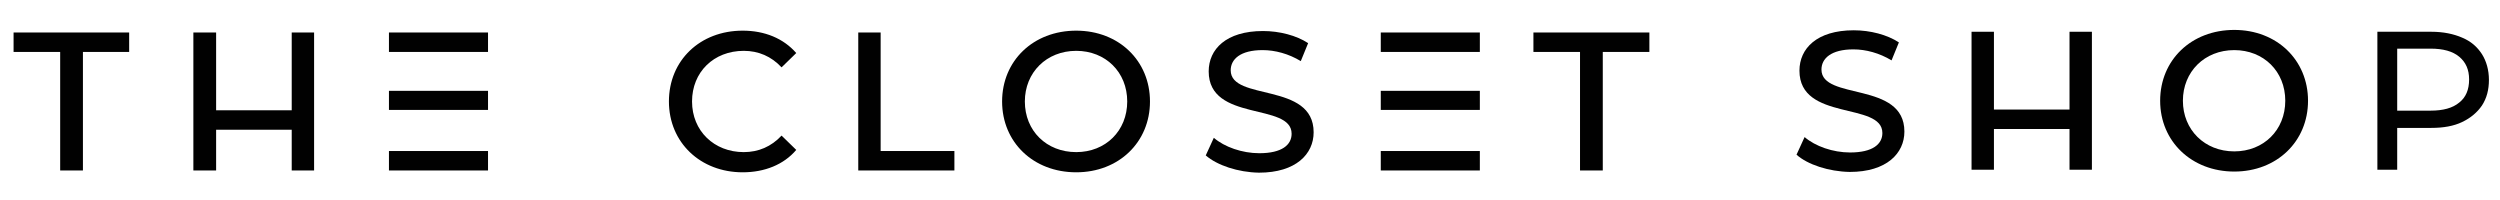
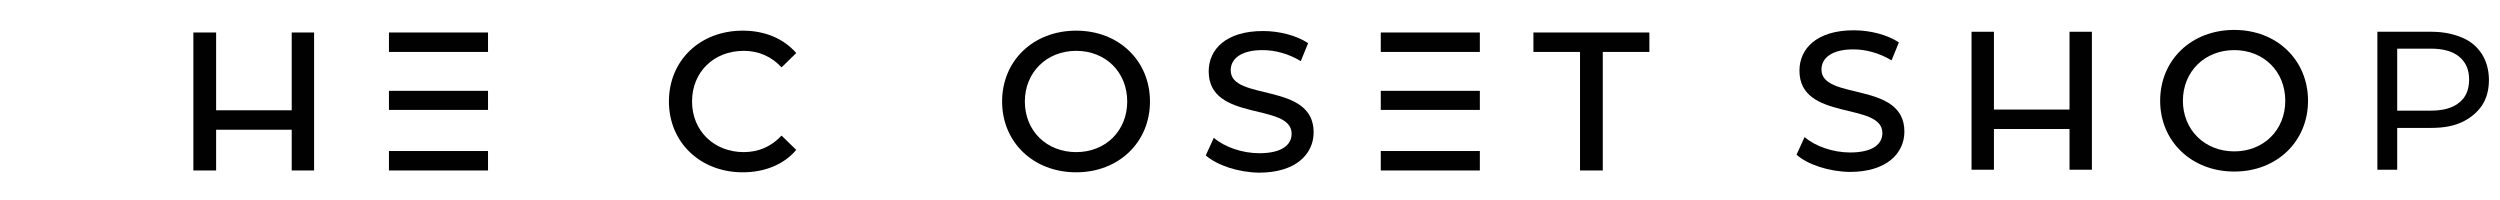
<svg xmlns="http://www.w3.org/2000/svg" version="1.1" id="Layer_1" x="0px" y="0px" width="1000px" height="80px" viewBox="0 0 1000 80" xml:space="preserve">
  <g id="Layer_1_1_">
    <g>
      <g>
        <path fill="#010101" d="M267.569,40.591c0-16.439,12.477-28.328,29.503-28.328c8.806,0,16.29,3.082,21.428,8.954l-5.872,5.724 c-4.11-4.404-9.246-6.605-15.117-6.605c-12.036,0-20.695,8.512-20.695,20.255c0,11.741,8.806,20.255,20.695,20.255 c5.872,0,11.007-2.205,15.117-6.607l5.872,5.725c-4.991,5.873-12.622,8.957-21.428,8.957 C280.193,68.921,267.569,57.029,267.569,40.591z" />
-         <polygon fill="#010101" points="343.304,68.188 343.304,12.997 352.258,12.997 352.258,60.407 381.759,60.407 381.759,68.188 " />
        <path fill="#010101" d="M400.841,40.591c0-16.292,12.475-28.328,29.648-28.328c17.026,0,29.501,12.035,29.501,28.328 s-12.475,28.33-29.501,28.33C413.315,68.921,400.841,56.884,400.841,40.591z M450.891,40.591 c0-11.743-8.661-20.255-20.402-20.255c-11.888,0-20.549,8.659-20.549,20.255c0,11.741,8.661,20.255,20.549,20.255 C442.23,60.847,450.891,52.332,450.891,40.591z" />
        <path fill="#010101" d="M482.301,62.165l3.229-7.043c4.255,3.669,11.302,6.164,18.2,6.164c9.099,0,12.916-3.378,12.916-7.78 c0-12.622-33.171-4.548-33.171-24.95c0-8.807,6.899-16.146,21.722-16.146c6.607,0,13.355,1.762,18.057,4.844l-2.939,7.192 c-4.841-2.937-10.275-4.404-15.267-4.404c-8.951,0-12.767,3.67-12.767,8.073c0,12.477,33.174,4.551,33.174,24.806 c0,8.659-7.047,16.146-21.874,16.146C495.217,68.921,486.85,66.132,482.301,62.165z" />
        <path fill="#010101" d="M552.311,12.997h39.627v7.778h-39.627V12.997z M552.311,36.334h39.627v7.633h-39.627V36.334z M552.311,68.188h39.627v-7.78h-39.627V68.188z" />
        <polygon fill="#010101" points="632.009,68.188 632.009,20.775 613.368,20.775 613.368,12.997 659.752,12.997 659.752,20.775 641.111,20.775 641.111,68.188 " />
      </g>
-       <polygon fill="#010101" points="24.071,68.188 24.071,20.775 5.431,20.775 5.431,12.997 51.664,12.997 51.664,20.775 33.17,20.775 33.17,68.188 " />
      <path fill="#010101" d="M155.58,12.997h39.63v7.778h-39.63V12.997z M155.58,36.334h39.63v7.633h-39.63V36.334z M155.58,68.188 h39.63v-7.78h-39.63V68.188z" />
      <polygon fill="#010101" points="116.686,44.112 116.686,12.997 125.637,12.997 125.637,68.188 116.686,68.188 116.686,51.894 86.449,51.894 86.449,68.188 77.349,68.188 77.349,12.997 86.449,12.997 86.449,44.112 " />
      <g>
        <path fill="#010101" d="M718.608,61.875l3.229-7.047c4.253,3.668,11.299,6.163,18.197,6.163c9.103,0,12.916-3.374,12.916-7.775 c0-12.625-33.17-4.552-33.17-24.954c0-8.806,6.897-16.146,21.721-16.146c6.607,0,13.359,1.762,18.057,4.844l-2.936,7.192 c-4.846-2.935-10.275-4.402-15.266-4.402c-8.954,0-12.771,3.668-12.771,8.073c0,12.475,33.173,4.549,33.173,24.805 c0,8.659-7.046,16.146-21.869,16.146C731.524,68.623,723.011,65.837,718.608,61.875z" />
        <polygon fill="#010101" points="827.808,43.822 827.808,12.703 836.761,12.703 836.761,67.89 827.808,67.89 827.808,51.599 797.573,51.599 797.573,67.89 788.619,67.89 788.619,12.703 797.573,12.703 797.573,43.822 " />
        <path fill="#010101" d="M864.061,40.297c0-16.292,12.478-28.328,29.646-28.328c17.028,0,29.505,12.036,29.505,28.328 c0,16.293-12.477,28.326-29.505,28.326C876.683,68.623,864.061,56.59,864.061,40.297z M914.109,40.297 c0-11.741-8.659-20.255-20.402-20.255c-11.889,0-20.548,8.661-20.548,20.255c0,11.597,8.659,20.256,20.548,20.256 C905.45,60.553,914.109,52.038,914.109,40.297z" />
        <path fill="#010101" d="M992.779,21.656c-1.906-2.935-4.401-5.136-7.925-6.603c-3.374-1.469-7.486-2.35-12.328-2.35h-21.575 V67.89h7.926v-16.73h13.649c4.846,0,8.954-0.733,12.328-2.346c3.378-1.617,6.019-3.822,7.925-6.607 c1.911-2.935,2.79-6.311,2.79-10.274C995.569,27.967,994.541,24.446,992.779,21.656z M983.682,41.031 c-2.641,2.203-6.459,3.227-11.449,3.227h-13.355V19.456h13.355c4.99,0,8.809,1.028,11.449,3.229 c2.64,2.201,3.962,5.138,3.962,9.101C987.644,35.895,986.321,38.977,983.682,41.031z" />
      </g>
    </g>
  </g>
  <g id="Layer_2"> </g>
</svg>